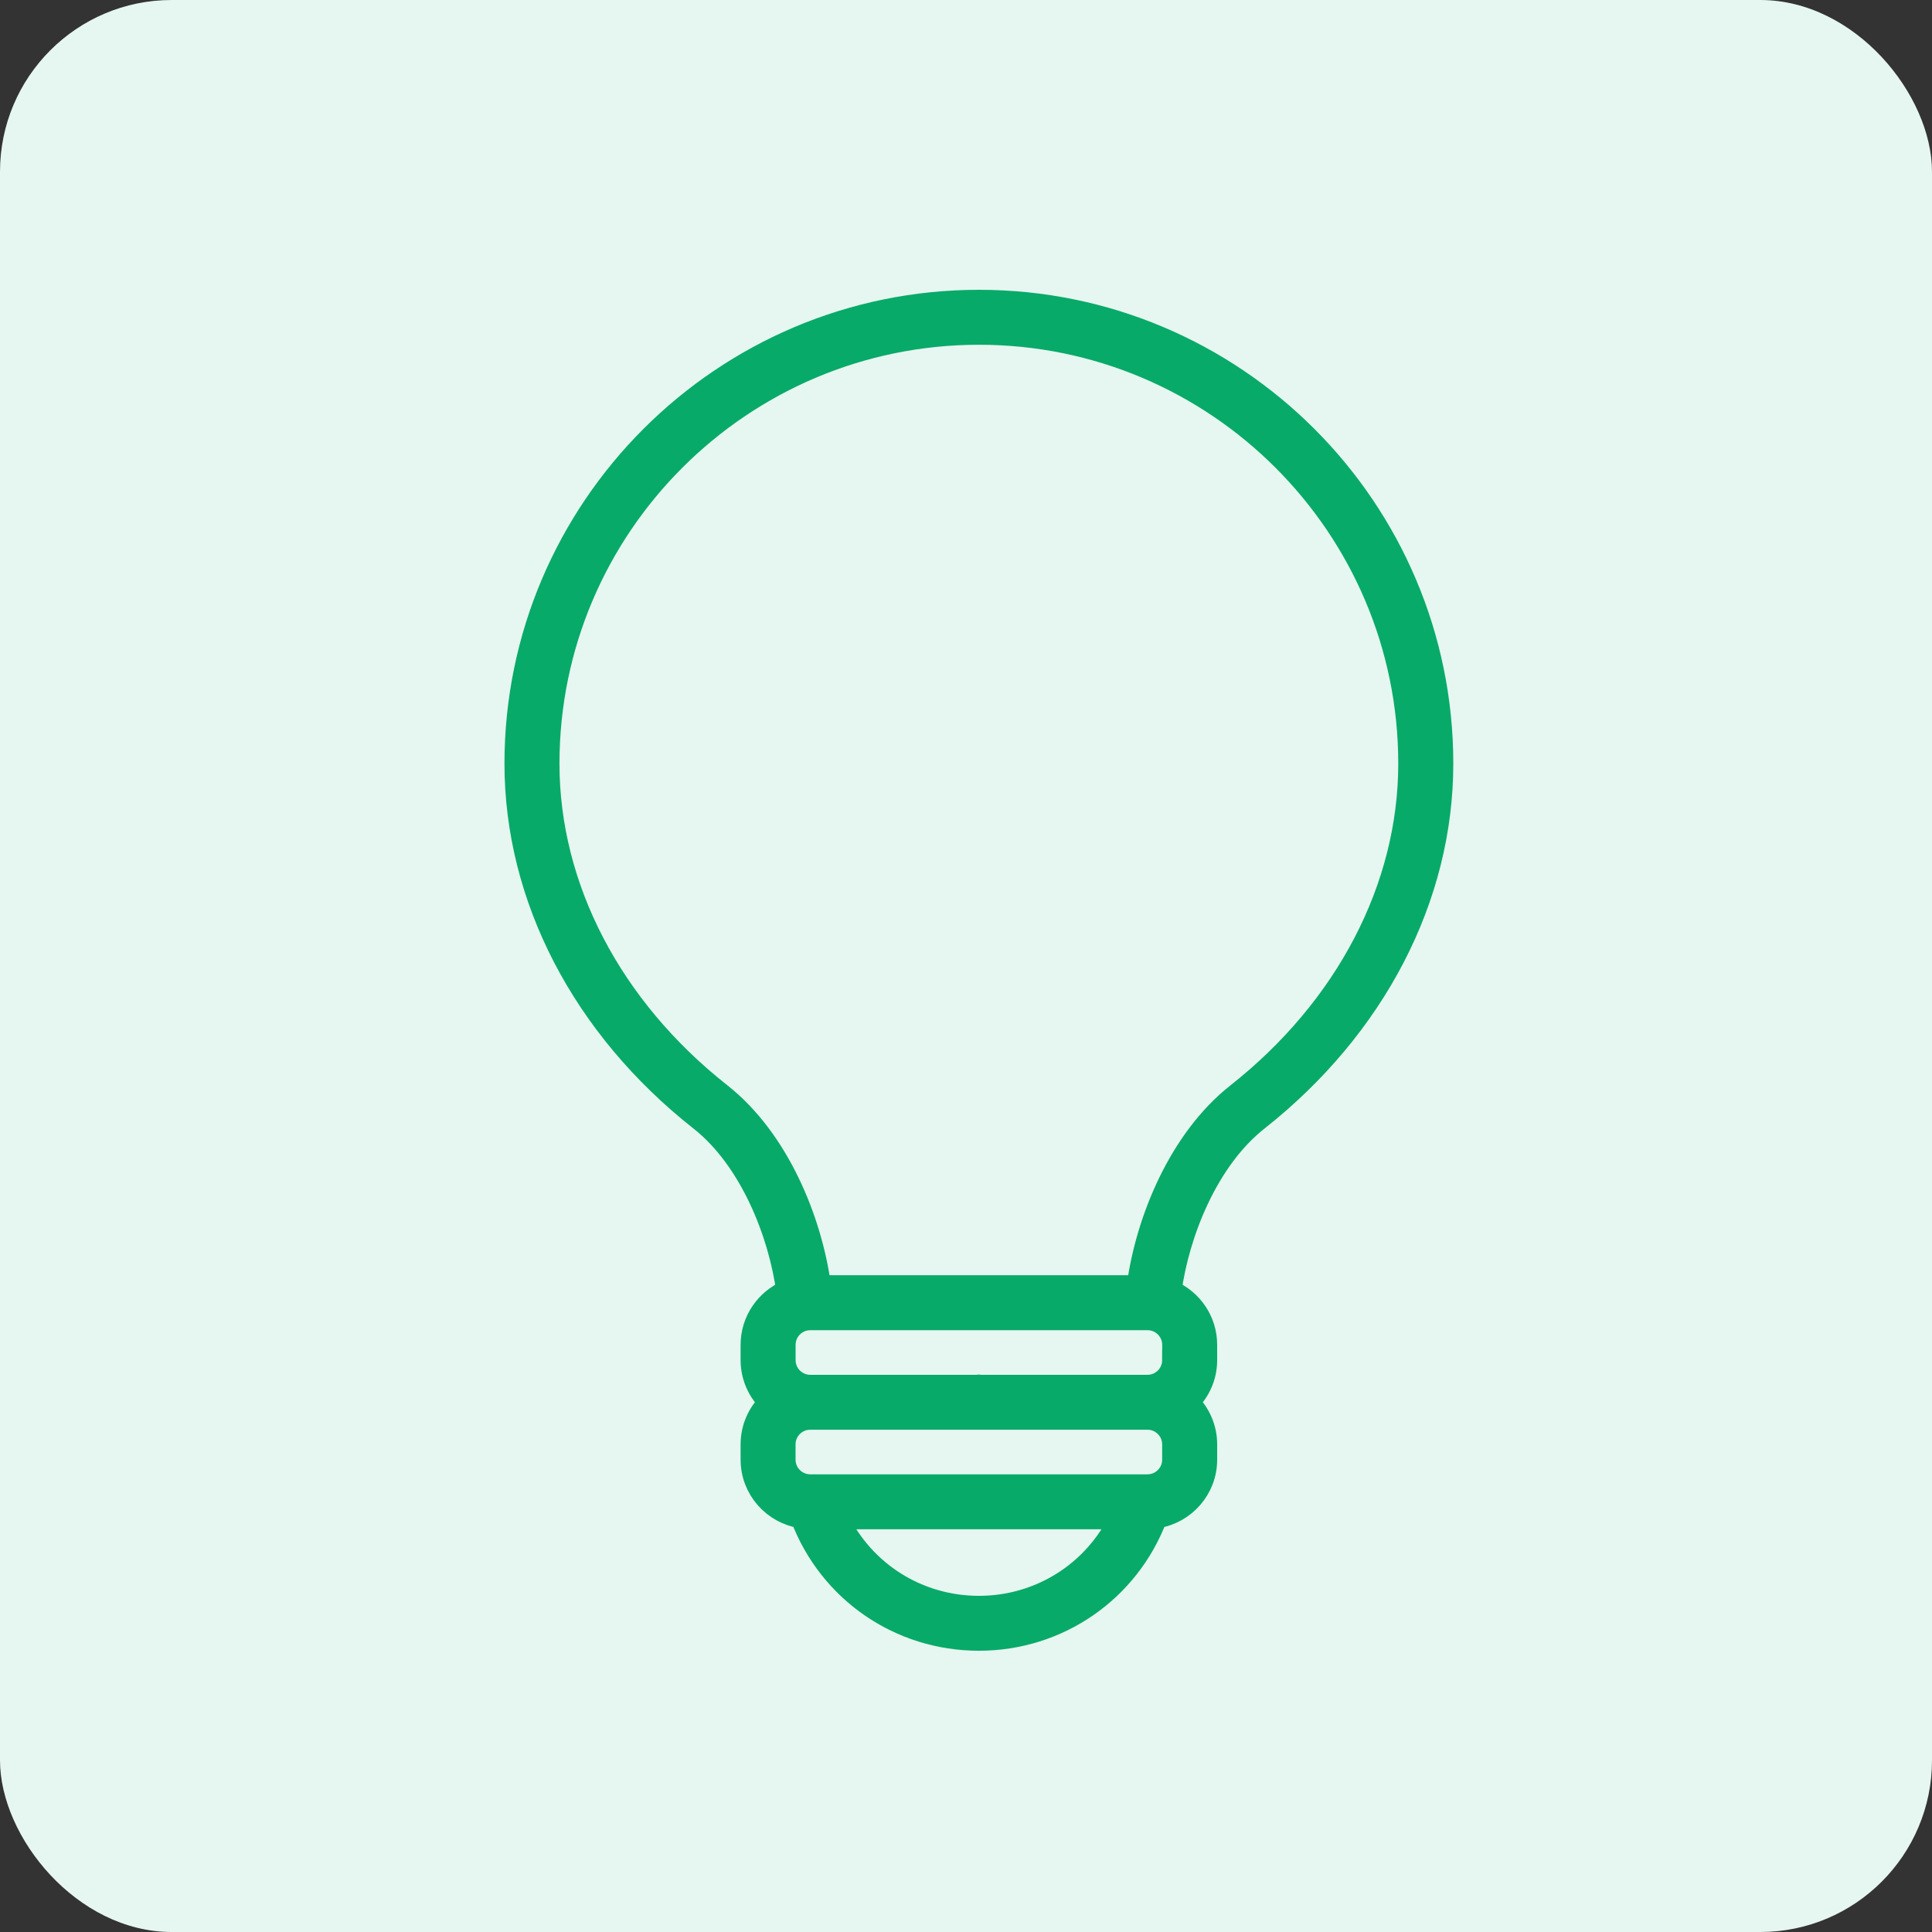
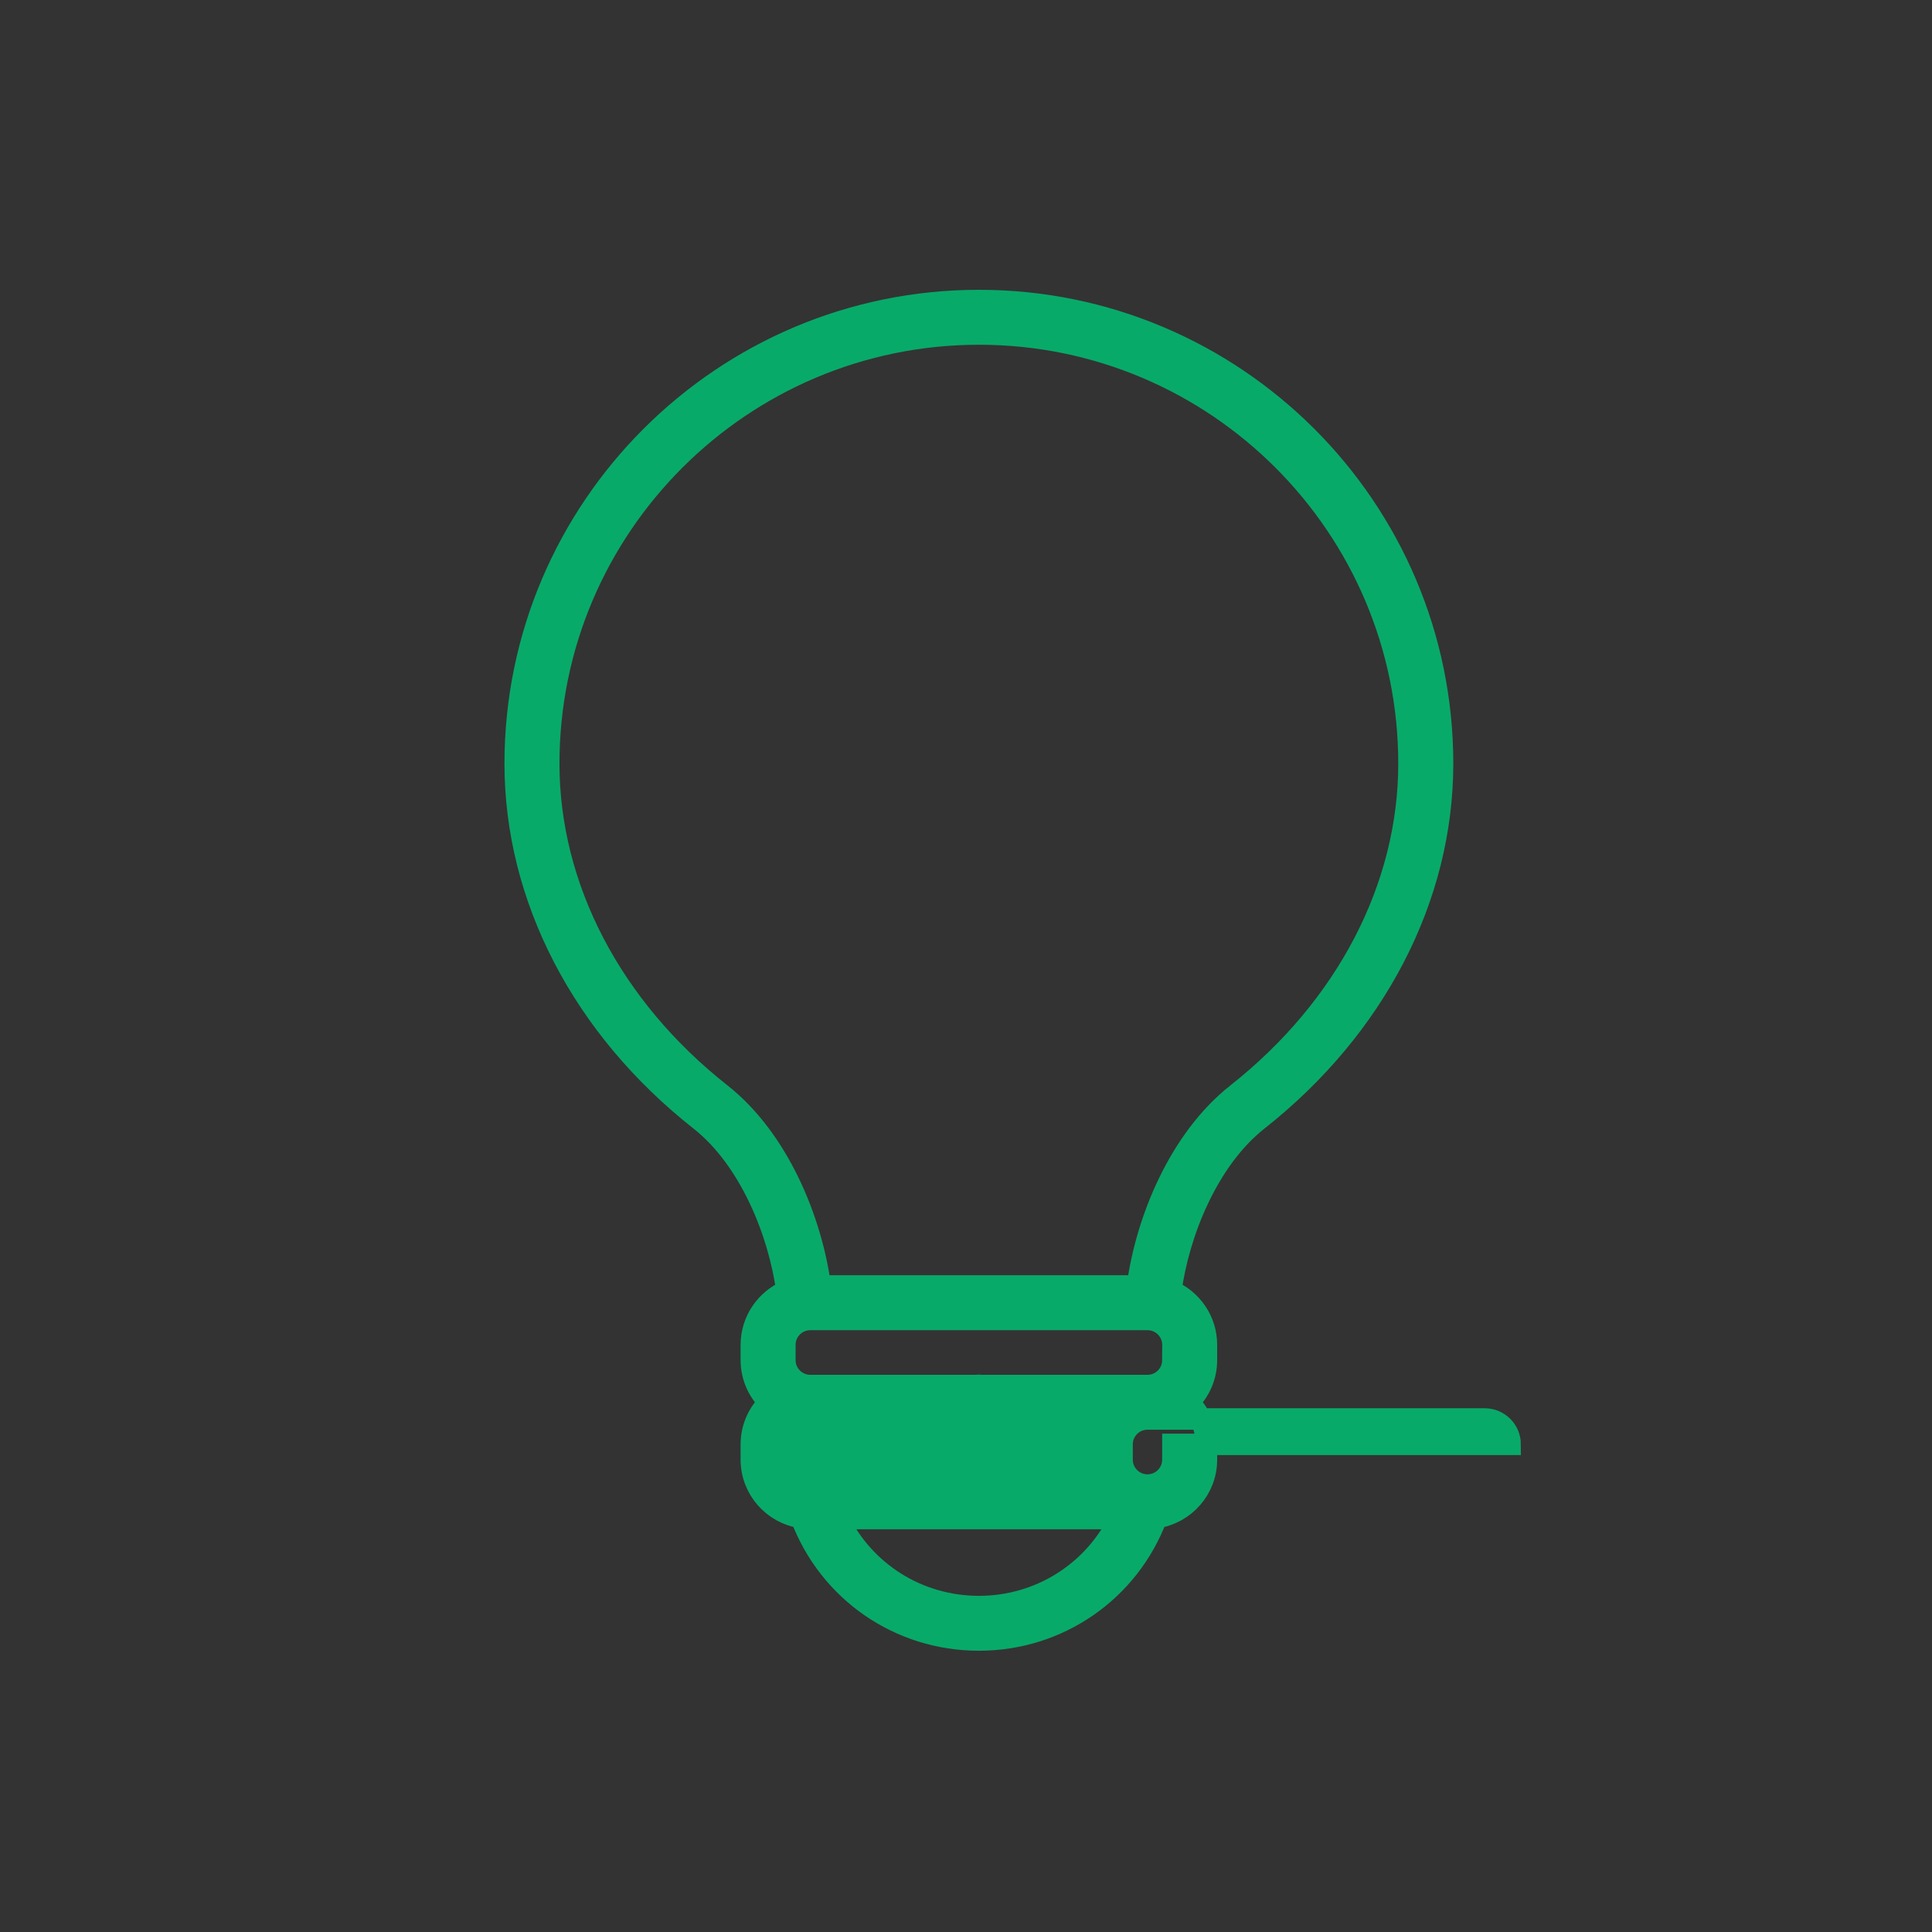
<svg xmlns="http://www.w3.org/2000/svg" fill="none" height="45" viewBox="0 0 45 45" width="45">
  <rect x="0" y="0" width="45" height="45" fill="#333333" stroke="none" />
-   <rect fill="#e6f6f0" height="45" rx="4" width="45" />
-   <path d="m22.802 7c-5.956 0-10.802 4.839-10.802 10.786 0 3.122 1.571 6.149 4.309 8.305 1.167.921 1.84 2.639 2.02 3.975-.487.211-.829.695-.829 1.257v.357c0 .385.161.732.417.981-.257.249-.417.596-.417.981v.357c0 .684.506 1.247 1.162 1.349.65 1.715 2.28 2.851 4.138 2.851s3.487-1.136 4.138-2.851c.657-.102 1.162-.666 1.162-1.349v-.357c0-.385-.161-.732-.417-.981.257-.249.417-.596.417-.981v-.357c0-.563-.342-1.046-.829-1.257.18-1.335.854-3.051 2.025-3.975 2.735-2.158 4.304-5.185 4.304-8.305 0-5.947-4.844-10.786-10.798-10.786zm-.002 30.42c-1.421 0-2.678-.805-3.28-2.05h6.561c-.602 1.245-1.86 2.05-3.28 2.05zm4.519-3.778v.357c0 .326-.265.591-.592.591h-7.855c-.326 0-.592-.265-.592-.591v-.357c0-.326.265-.591.592-.591h7.855c.326 0 .592.265.592.591zm0-1.961c0 .326-.265.591-.592.591h-3.899c-.01-.001-.018-.006-.028-.006s-.018.005-.028.006h-3.899c-.326 0-.592-.265-.592-.591v-.357c0-.326.265-.591.592-.591h7.855c.326 0 .592.265.592.591v.357zm1.492-6.202c-1.345 1.062-2.111 2.946-2.318 4.474h-7.387c-.207-1.529-.972-3.414-2.314-4.474-2.549-2.007-4.011-4.811-4.011-7.693 0-5.517 4.495-10.006 10.021-10.006s10.016 4.489 10.016 10.006c0 2.88-1.46 5.684-4.007 7.693z" fill="#08aa69" stroke="#08aa69" stroke-width=".5" />
+   <path d="m22.802 7c-5.956 0-10.802 4.839-10.802 10.786 0 3.122 1.571 6.149 4.309 8.305 1.167.921 1.84 2.639 2.02 3.975-.487.211-.829.695-.829 1.257v.357c0 .385.161.732.417.981-.257.249-.417.596-.417.981v.357c0 .684.506 1.247 1.162 1.349.65 1.715 2.28 2.851 4.138 2.851s3.487-1.136 4.138-2.851c.657-.102 1.162-.666 1.162-1.349v-.357c0-.385-.161-.732-.417-.981.257-.249.417-.596.417-.981v-.357c0-.563-.342-1.046-.829-1.257.18-1.335.854-3.051 2.025-3.975 2.735-2.158 4.304-5.185 4.304-8.305 0-5.947-4.844-10.786-10.798-10.786zm-.002 30.42c-1.421 0-2.678-.805-3.28-2.05h6.561c-.602 1.245-1.86 2.05-3.28 2.05zm4.519-3.778v.357c0 .326-.265.591-.592.591c-.326 0-.592-.265-.592-.591v-.357c0-.326.265-.591.592-.591h7.855c.326 0 .592.265.592.591zm0-1.961c0 .326-.265.591-.592.591h-3.899c-.01-.001-.018-.006-.028-.006s-.018.005-.028.006h-3.899c-.326 0-.592-.265-.592-.591v-.357c0-.326.265-.591.592-.591h7.855c.326 0 .592.265.592.591v.357zm1.492-6.202c-1.345 1.062-2.111 2.946-2.318 4.474h-7.387c-.207-1.529-.972-3.414-2.314-4.474-2.549-2.007-4.011-4.811-4.011-7.693 0-5.517 4.495-10.006 10.021-10.006s10.016 4.489 10.016 10.006c0 2.88-1.46 5.684-4.007 7.693z" fill="#08aa69" stroke="#08aa69" stroke-width=".5" />
</svg>